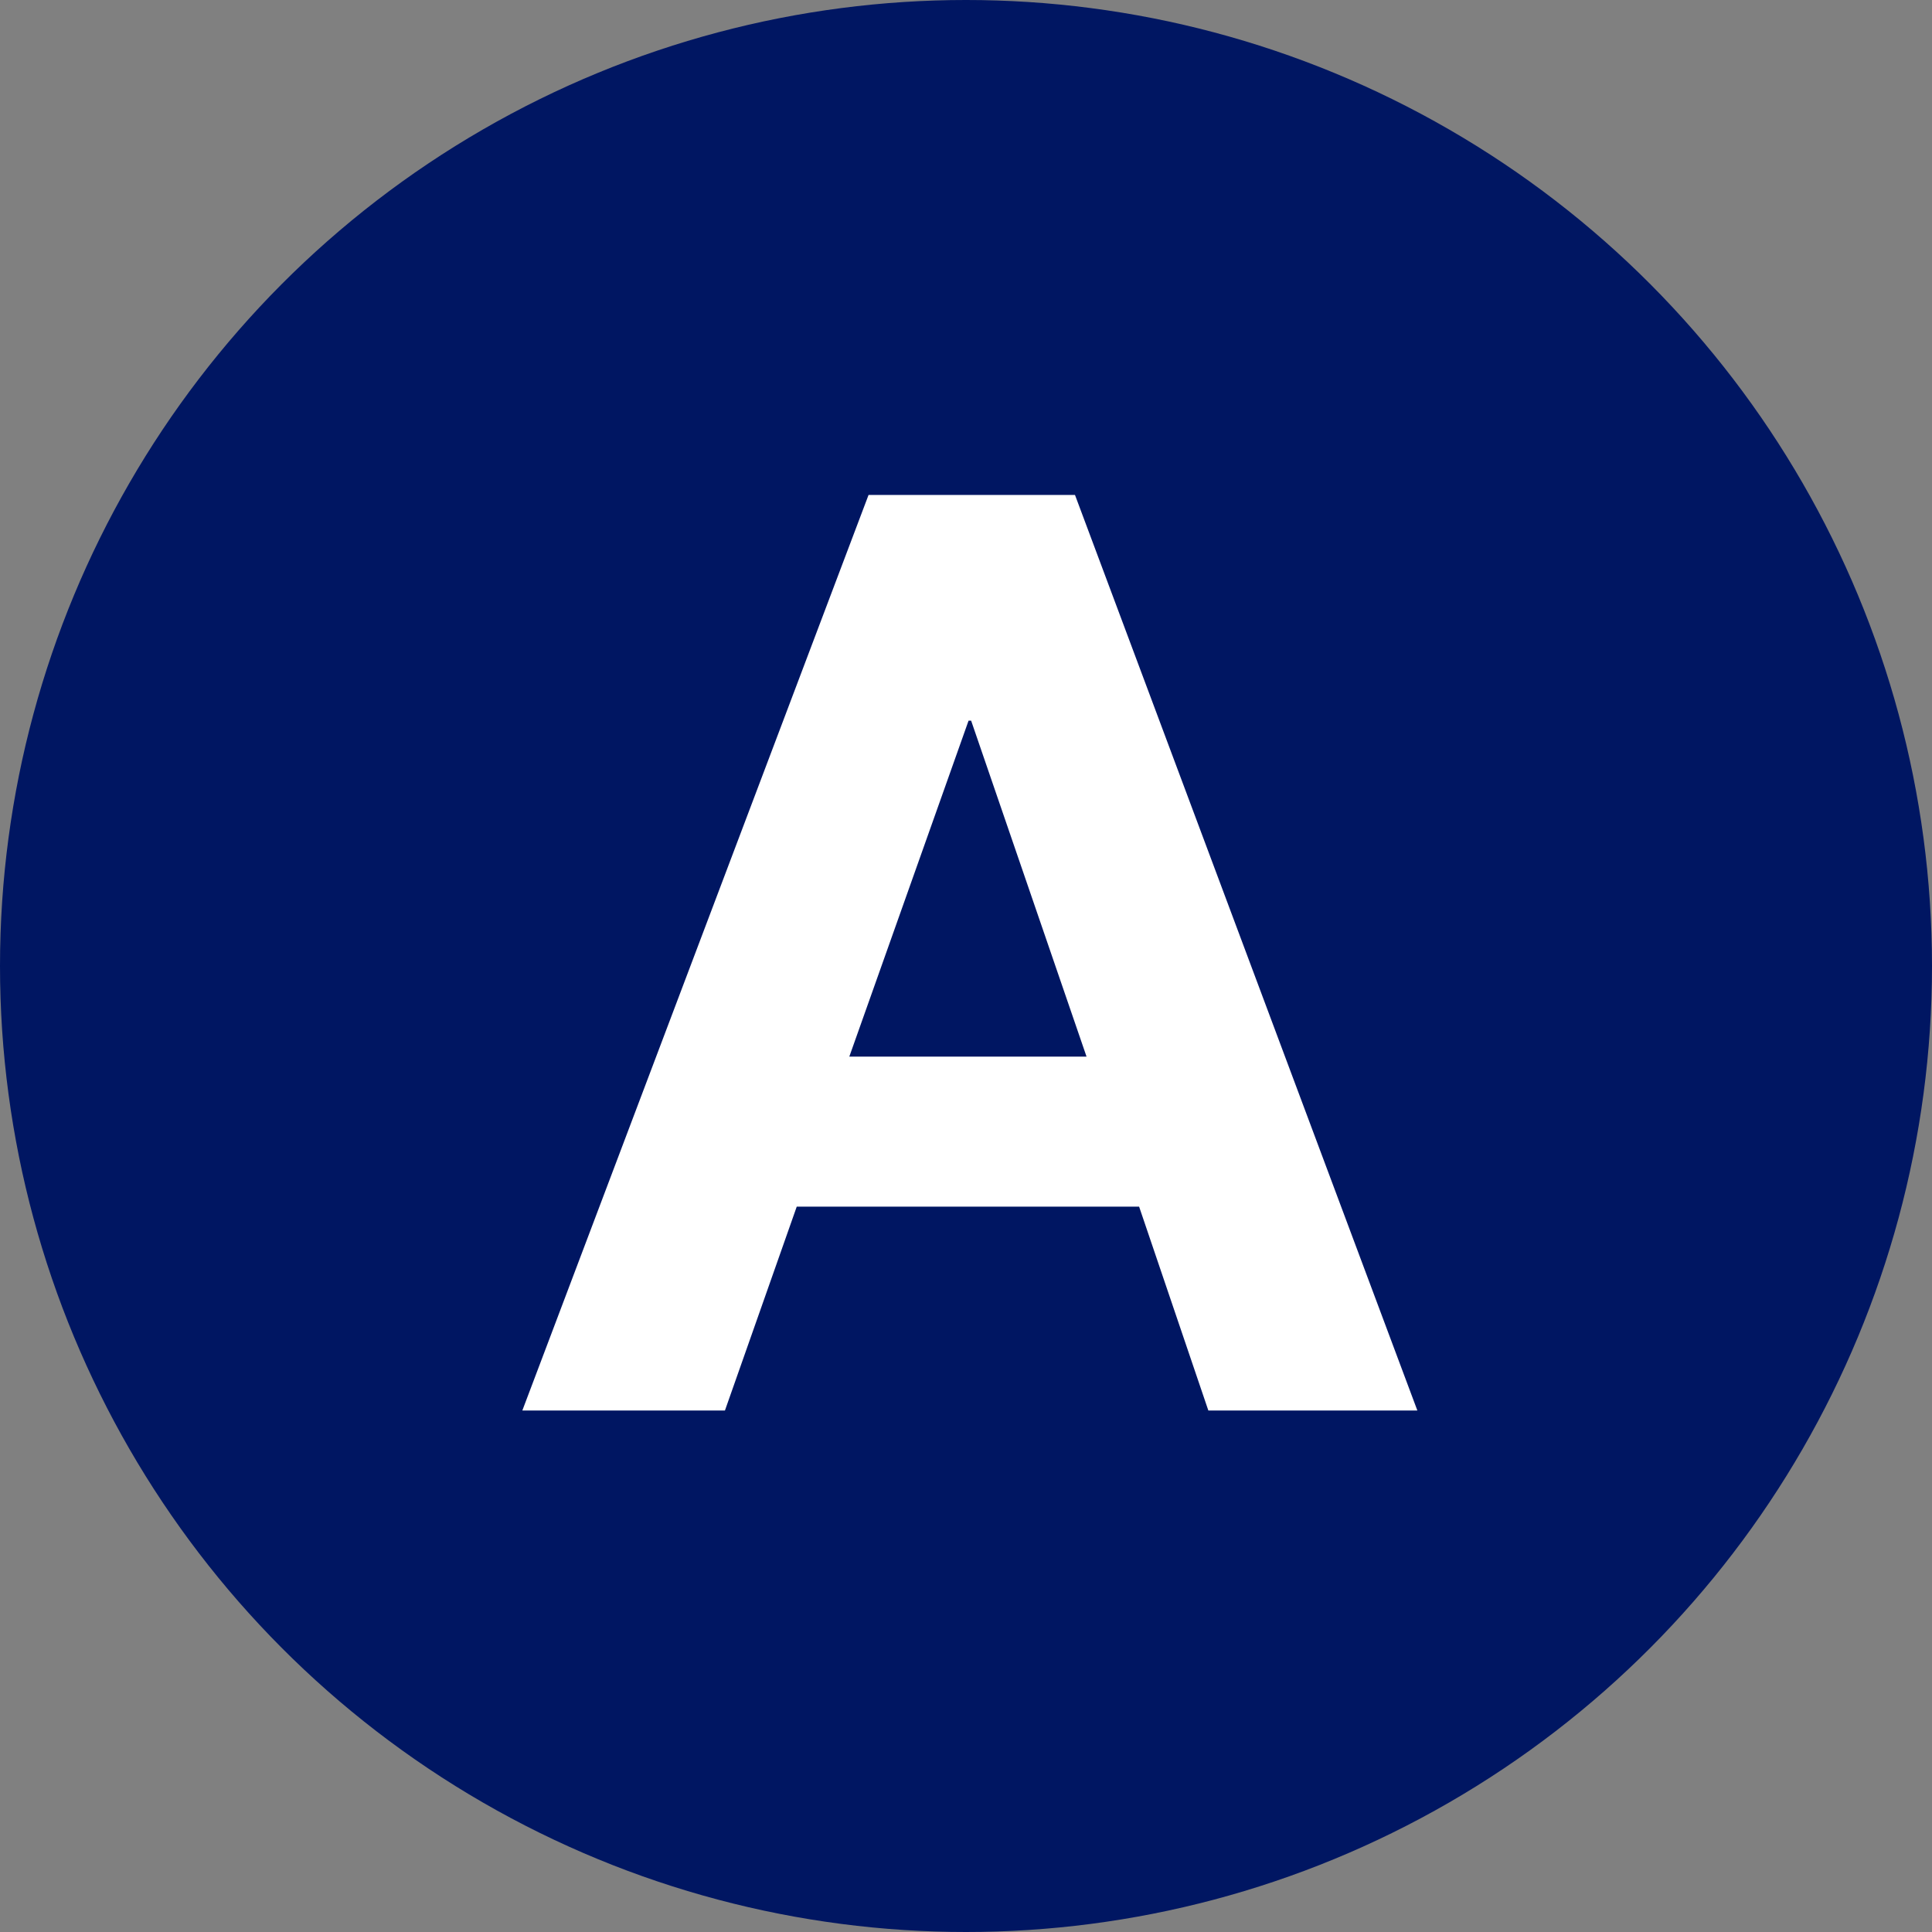
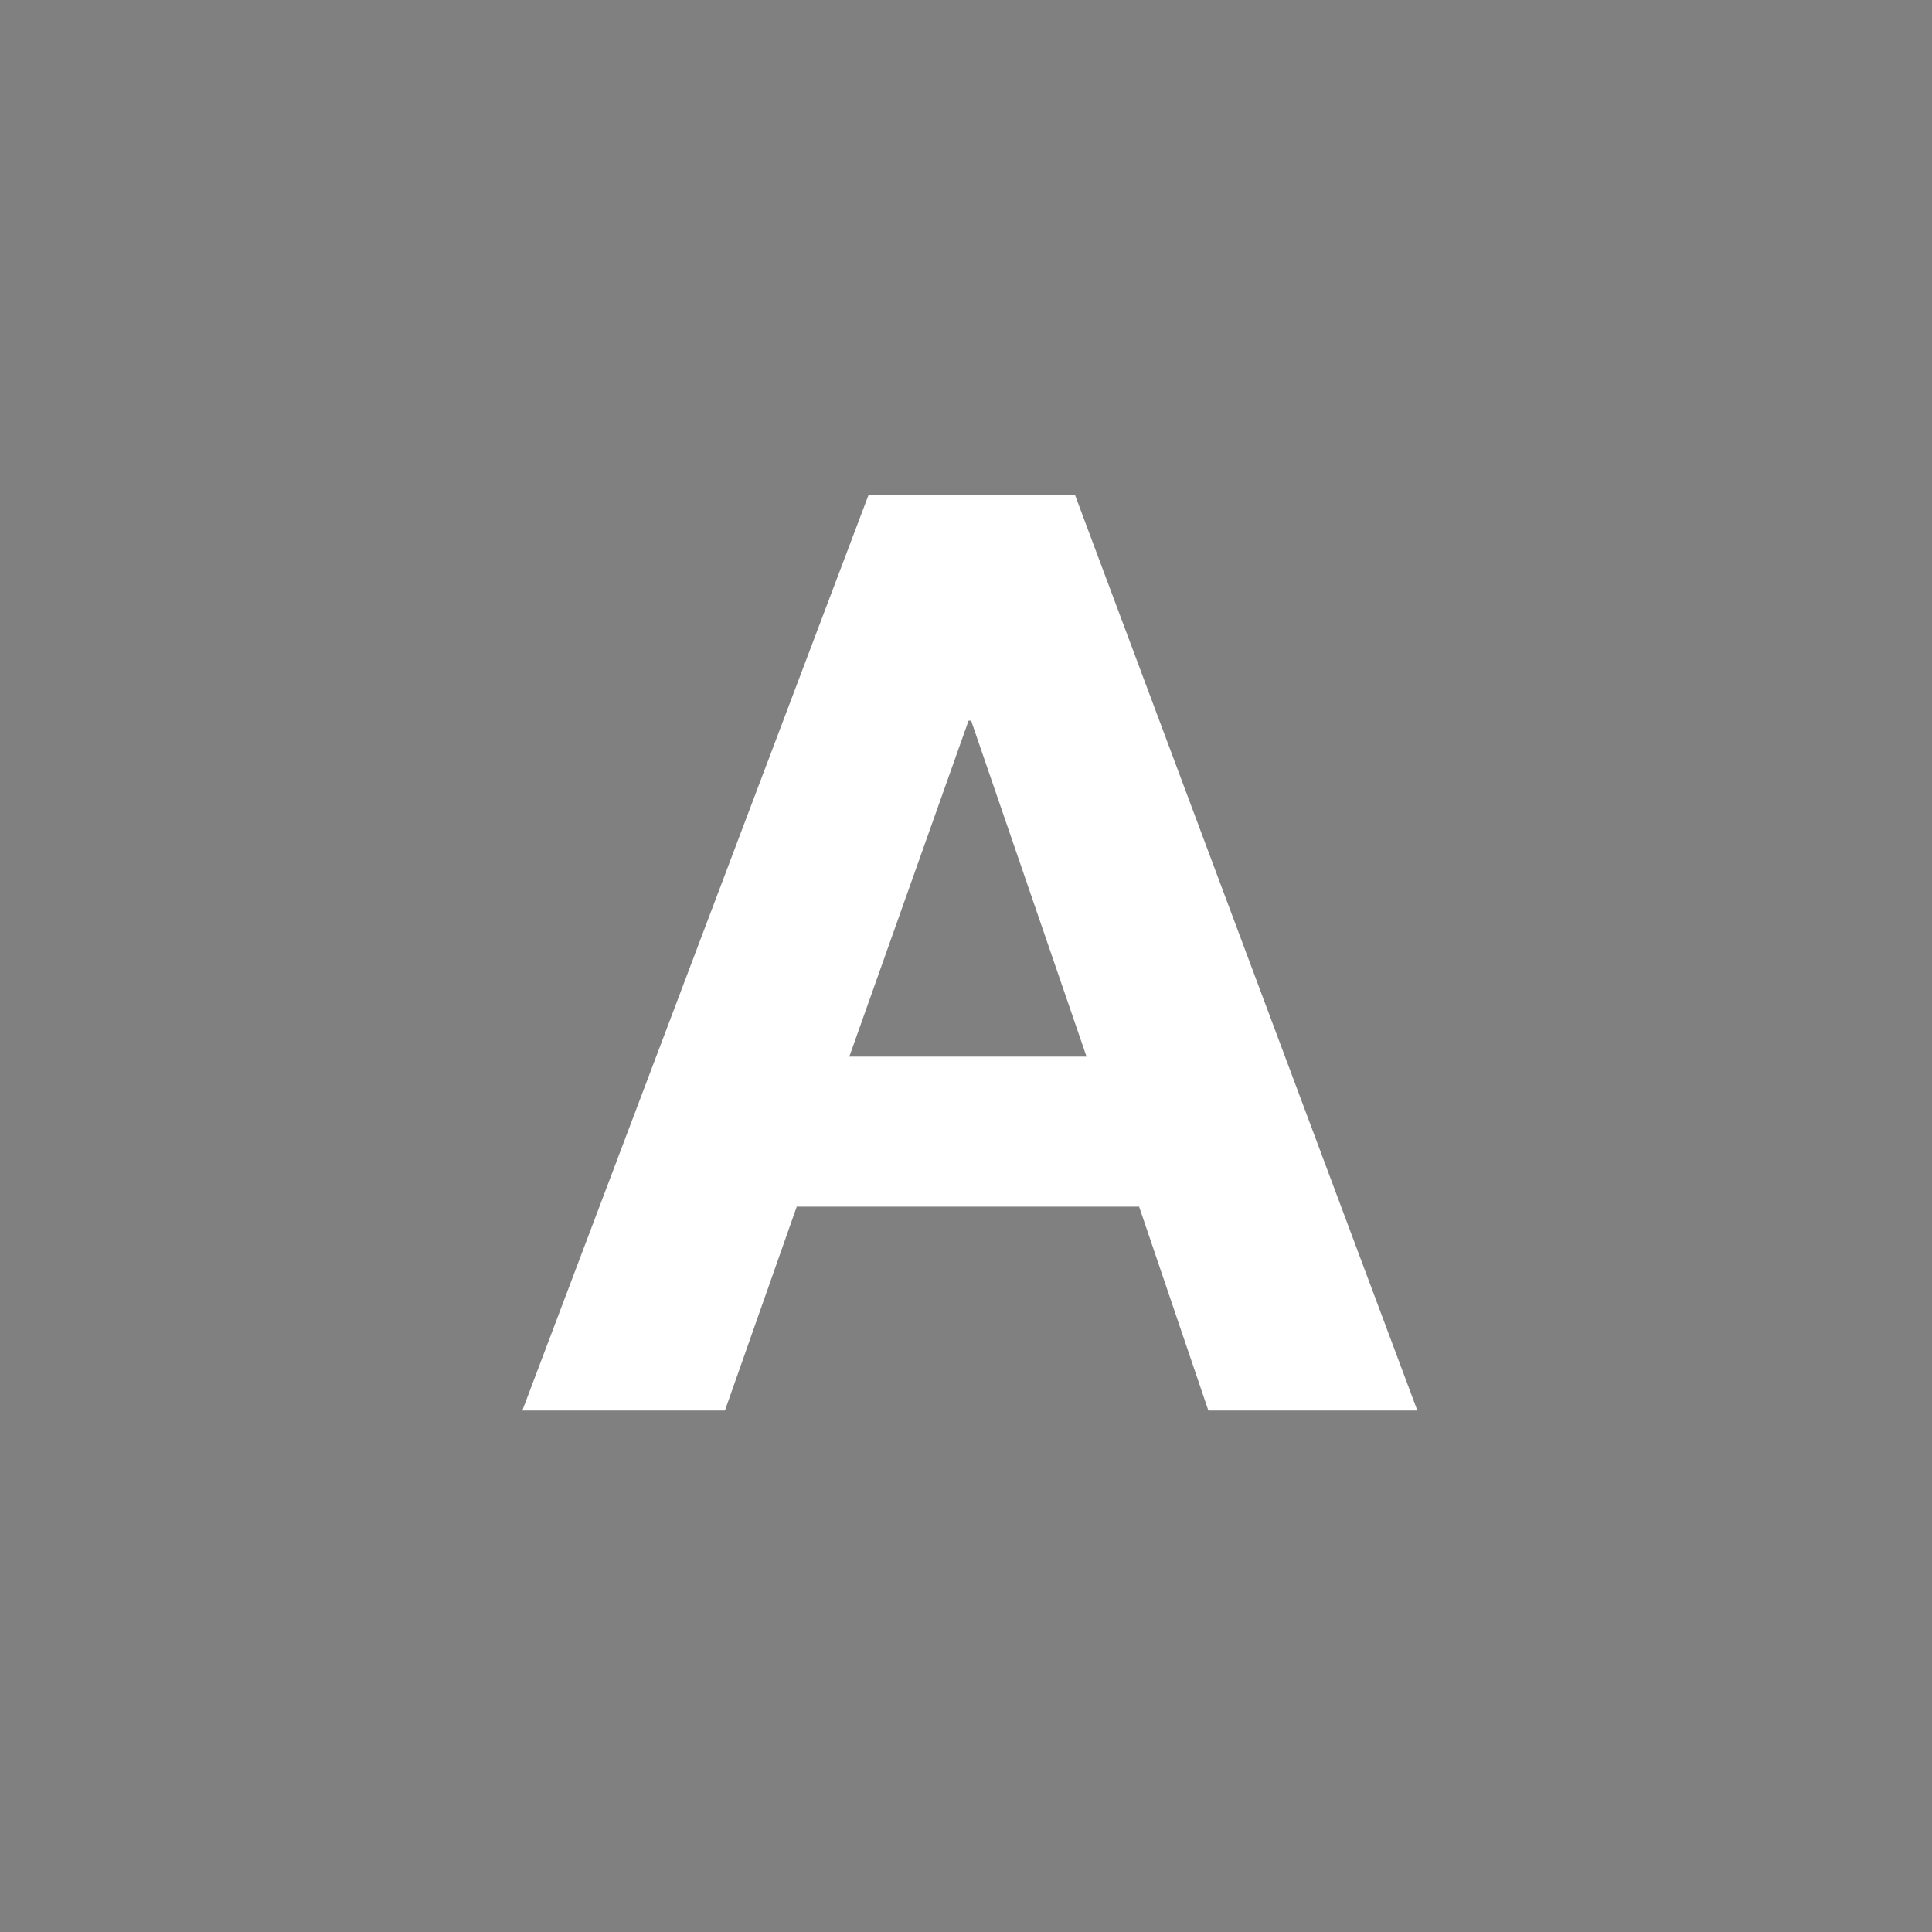
<svg xmlns="http://www.w3.org/2000/svg" width="226" height="226" viewBox="0 0 226 226">
  <rect x="0" y="0" width="226" height="226" fill="#808080" stroke="none" />
  <g id="Group_3" data-name="Group 3" transform="translate(-120 -743)">
-     <circle id="Ellipse_2" data-name="Ellipse 2" cx="113" cy="113" r="113" transform="translate(120 743)" fill="#001662" />
    <path id="Path_1" data-name="Path 1" d="M37.35,104.6,51.3,65.3h.3l13.5,39.3ZM39.6,38.9-.9,146H22.8l8.4-23.85H71.25L79.35,146H103.8L63.75,38.9Z" transform="translate(182 762)" fill="#fff" />
  </g>
</svg>